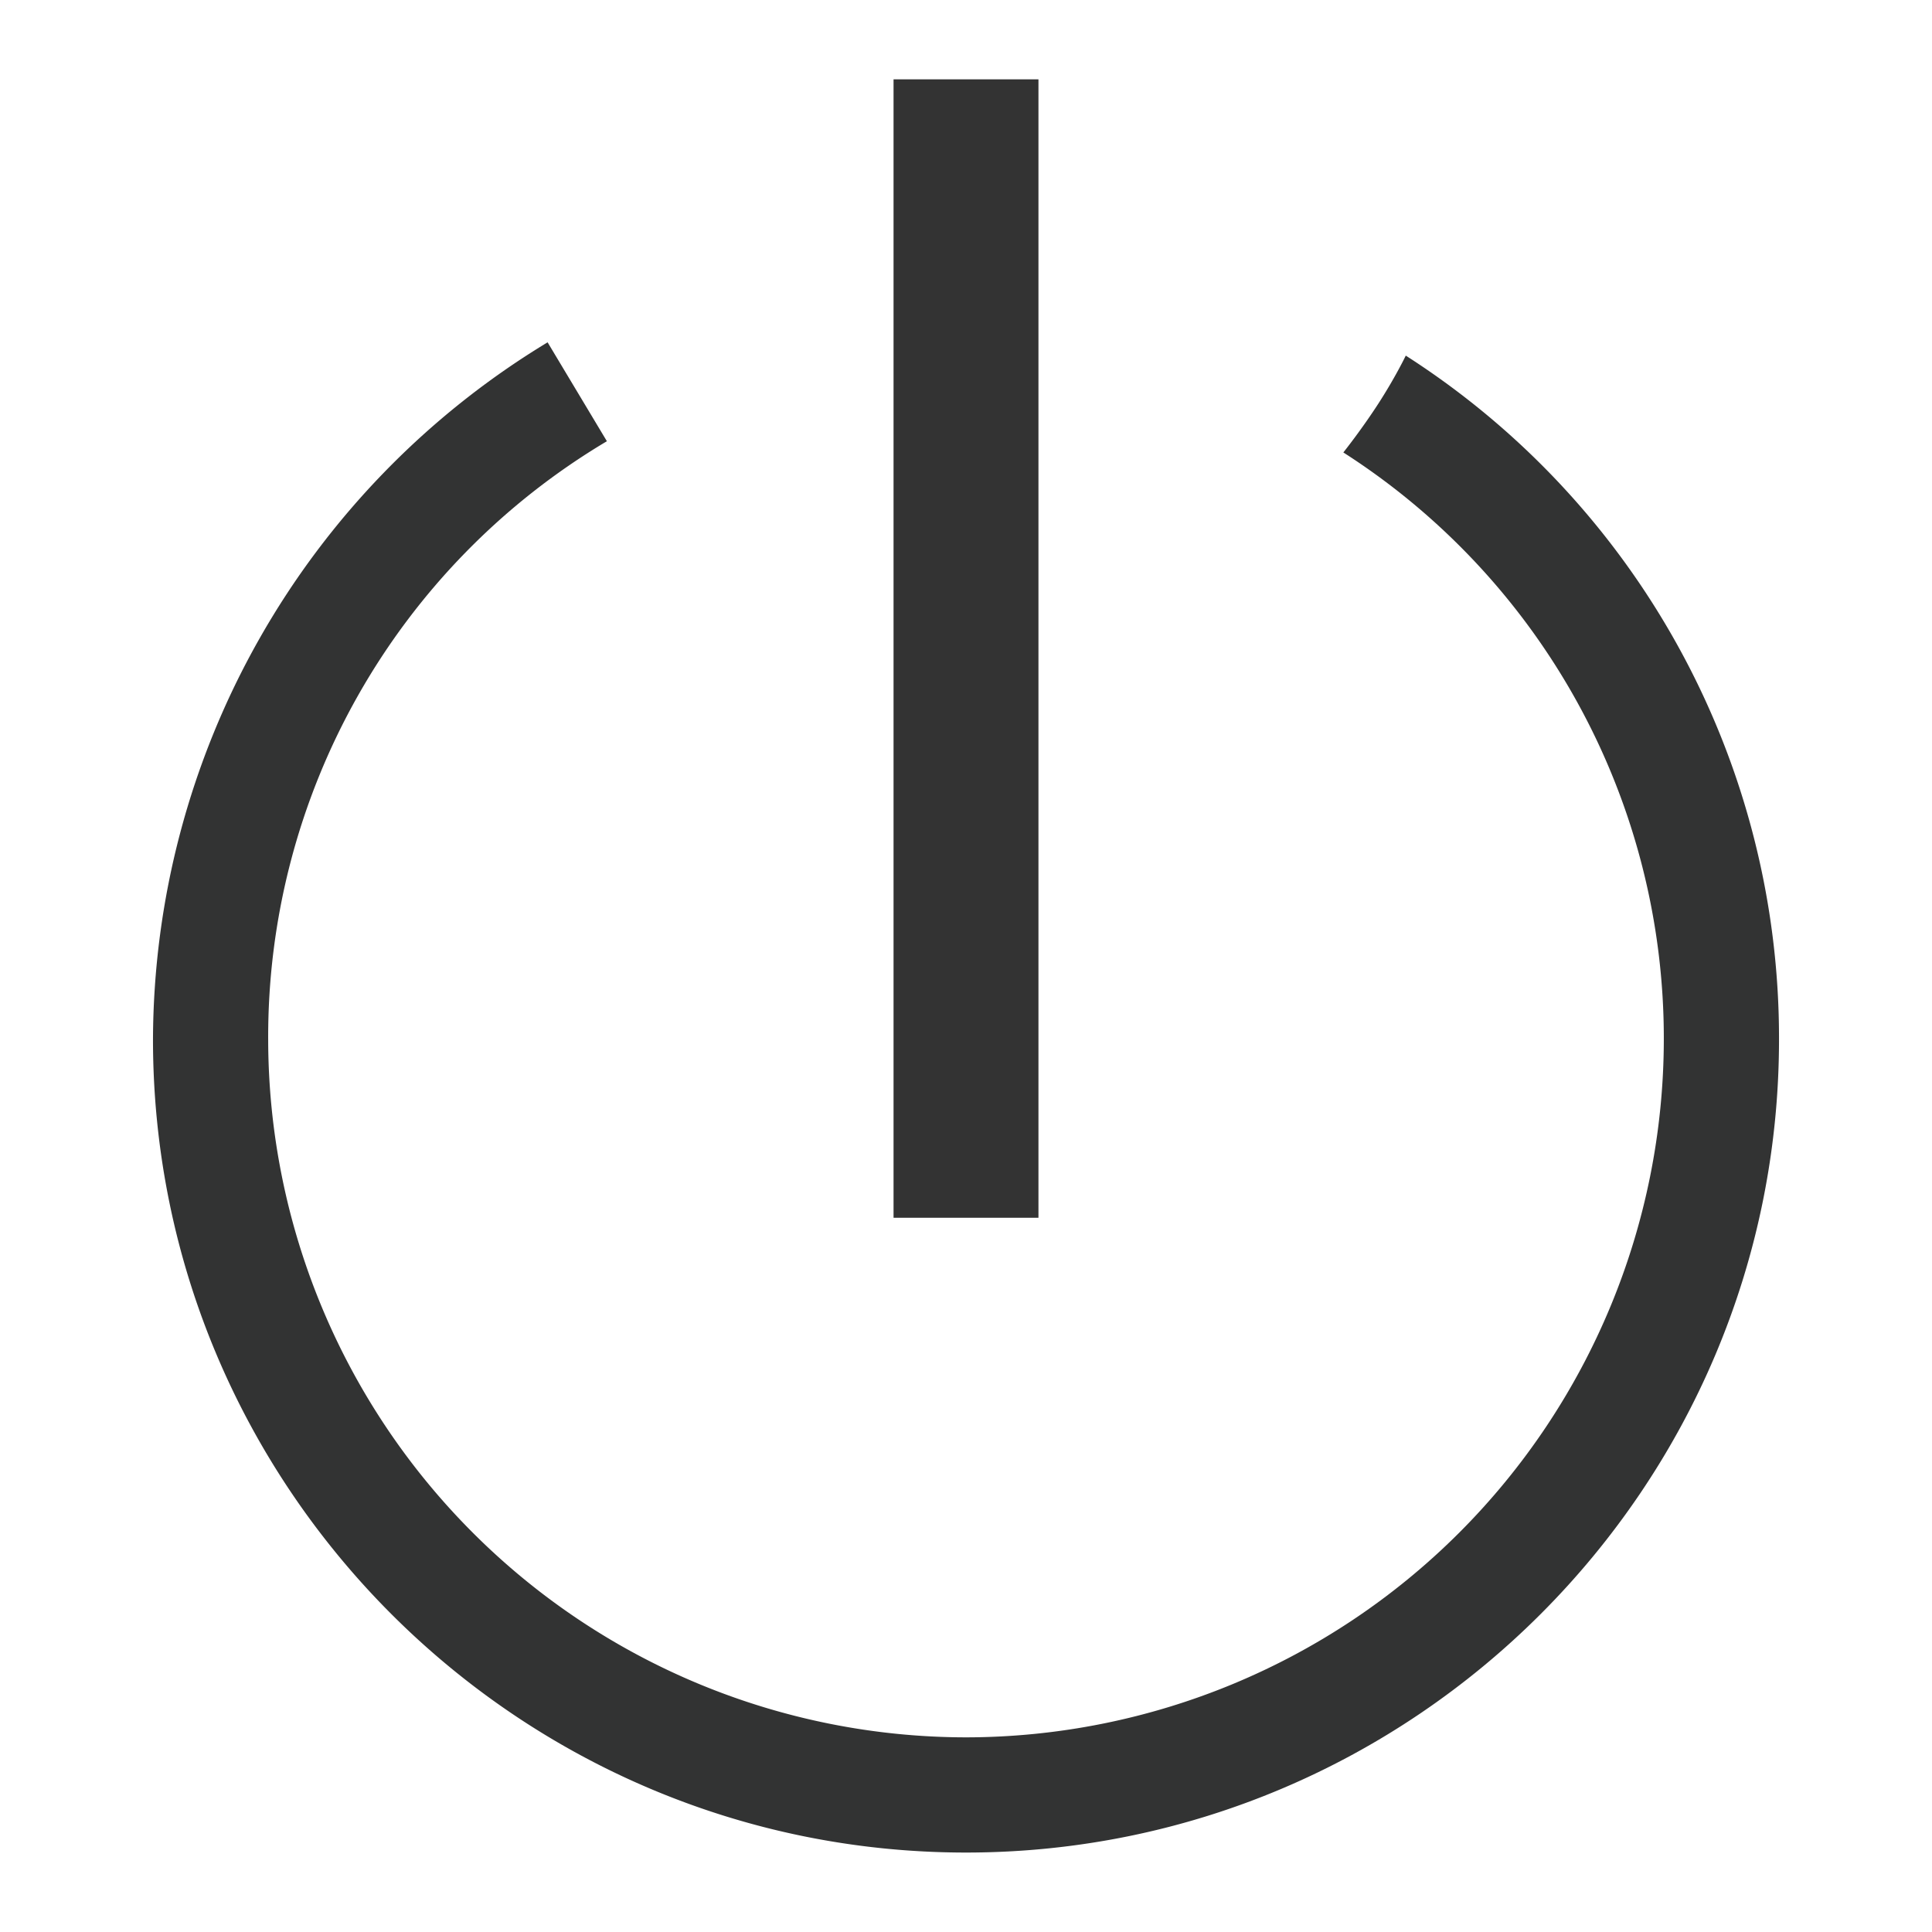
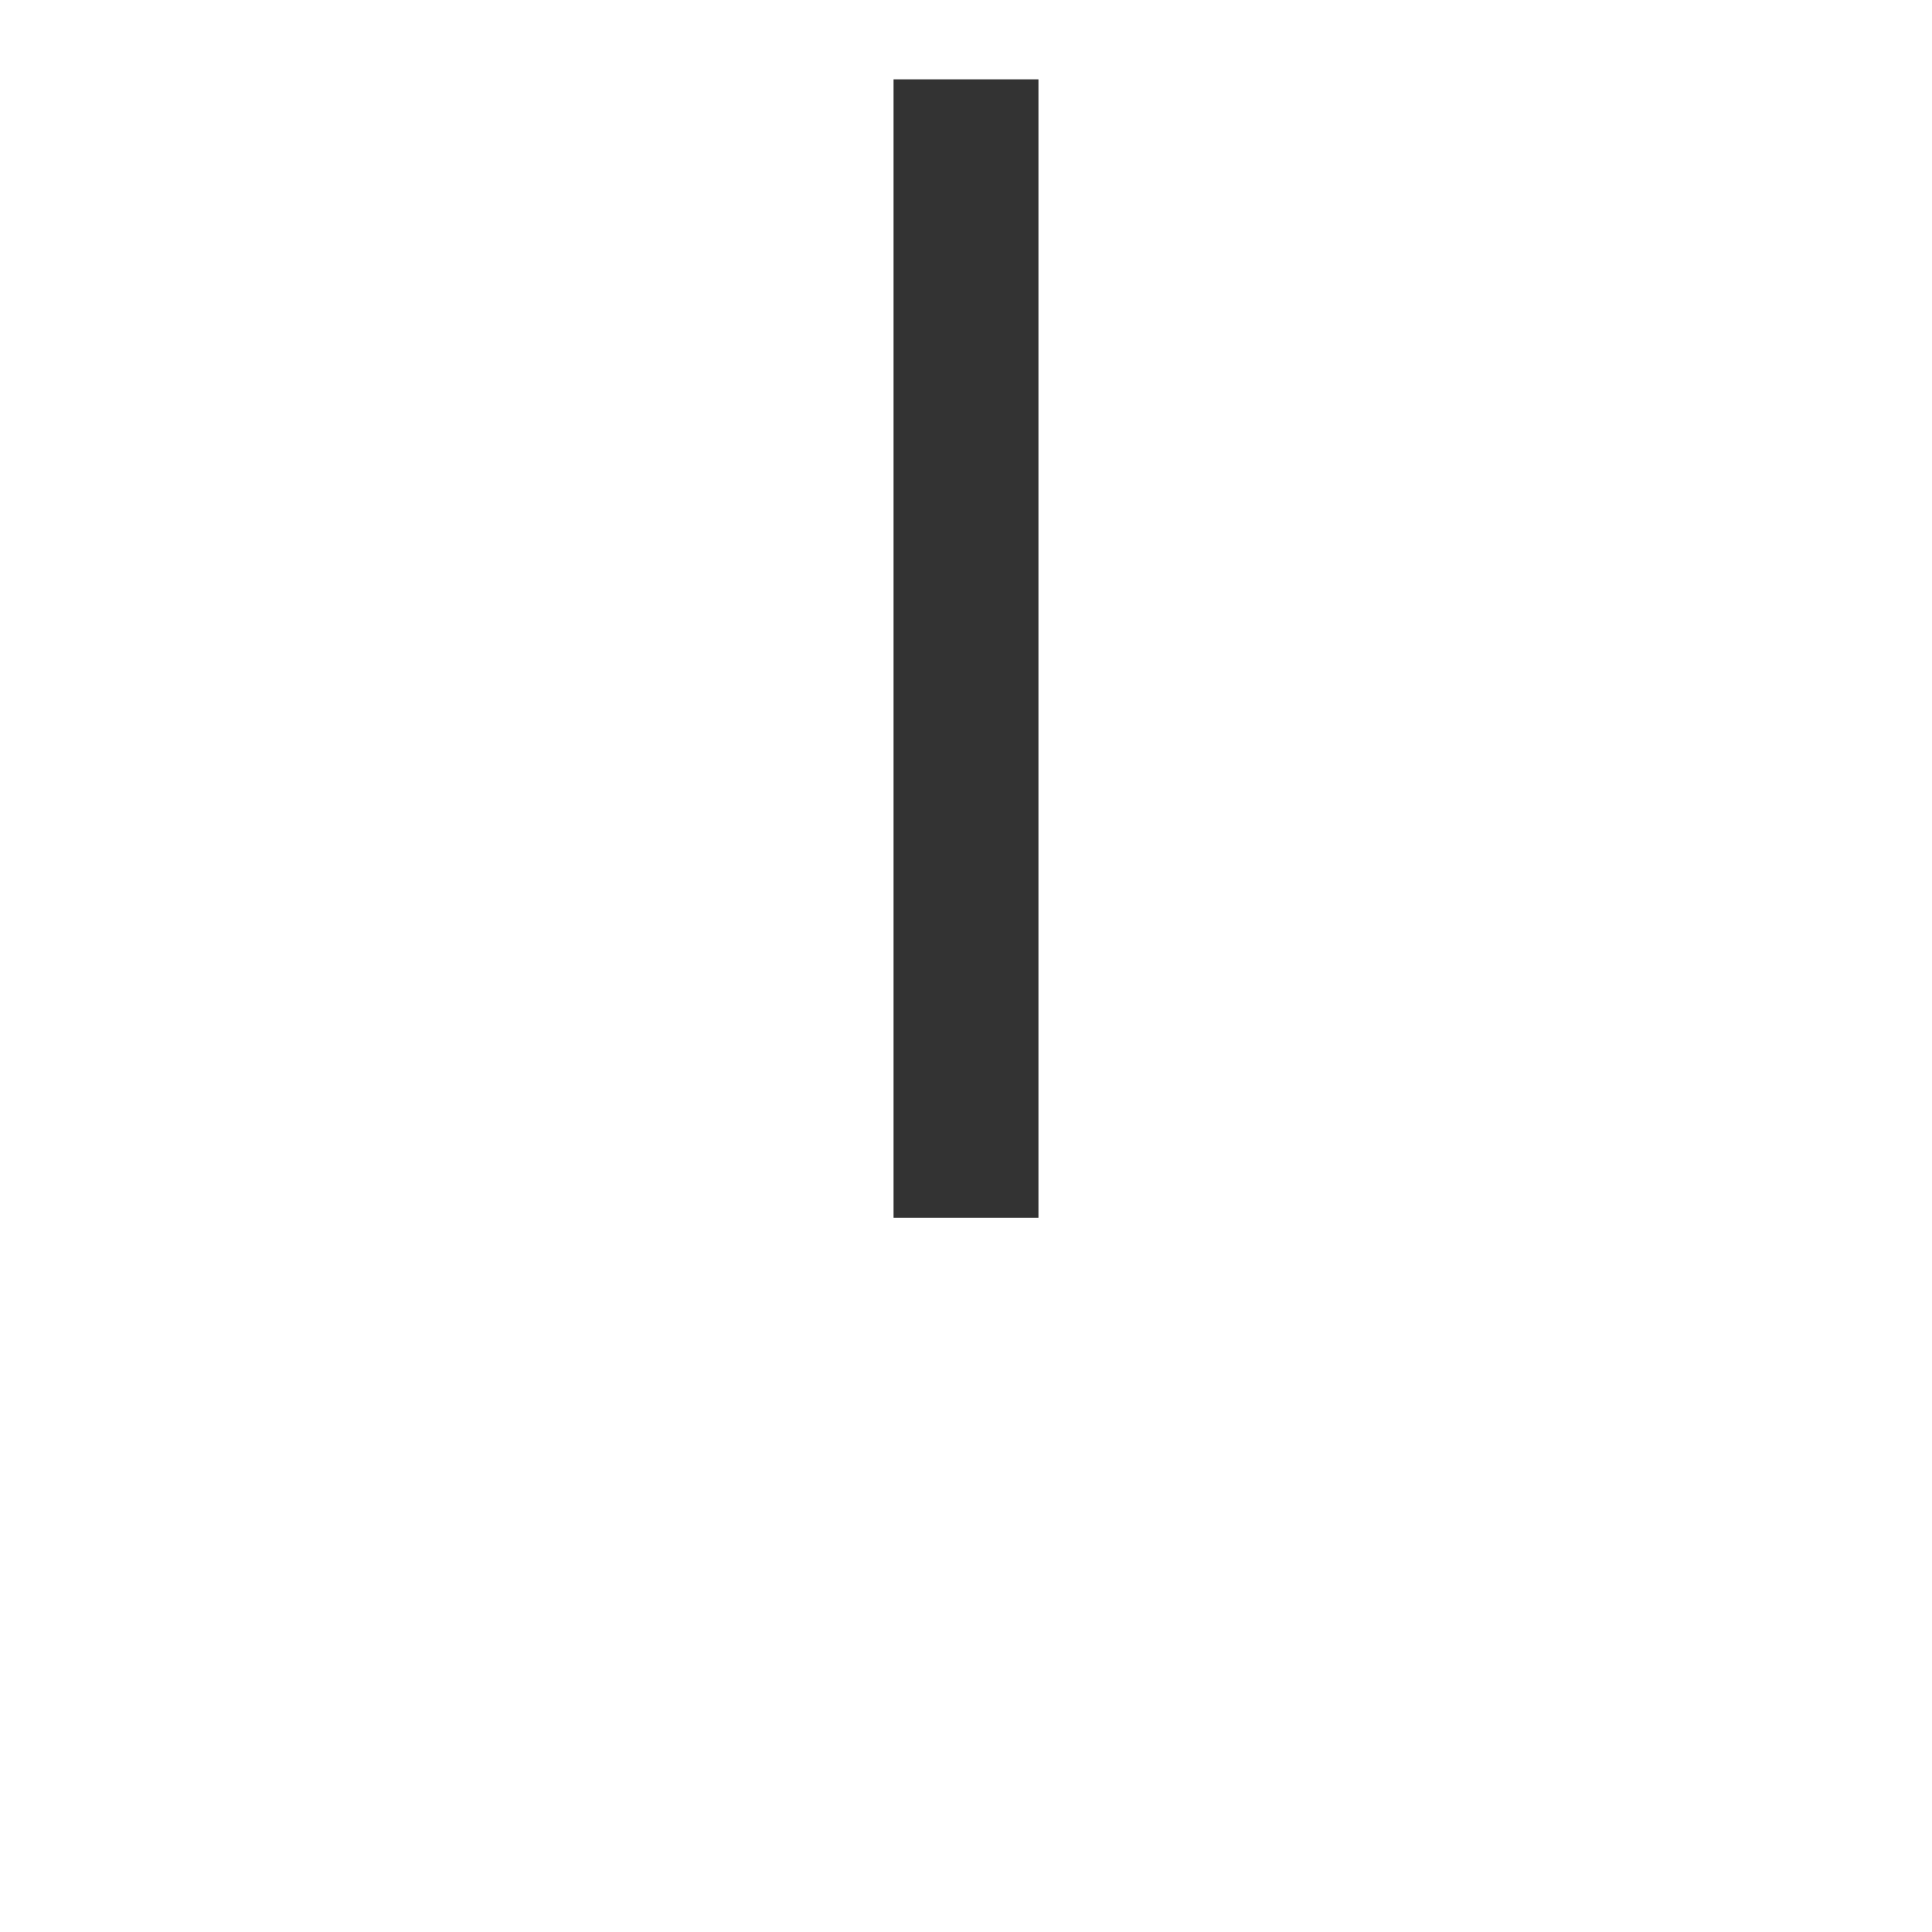
<svg xmlns="http://www.w3.org/2000/svg" class="icon" width="16px" height="16.00px" viewBox="0 0 1024 1024" version="1.1">
-   <path d="M0 0h1024v1024H0z" fill="#FFFFFF" />
-   <path d="M321.664 233.856a367.232 367.232 0 0 0-179.52 317.12A370.304 370.304 0 0 0 512 920.832a370.304 370.304 0 0 0 369.856-369.856 368.768 368.768 0 0 0-169.856-311.168s9.472-11.84 18.624-25.984c9.152-14.208 14.464-25.344 14.464-25.344a429.44 429.44 0 0 1 197.824 362.496c0 237.568-193.344 430.912-430.912 430.912s-430.912-193.344-430.912-430.912a433.472 433.472 0 0 1 209.152-369.536" fill="#323333" />
  <path d="M473.6 42.048h76.8v603.392H473.6z" fill="#333333" />
</svg>